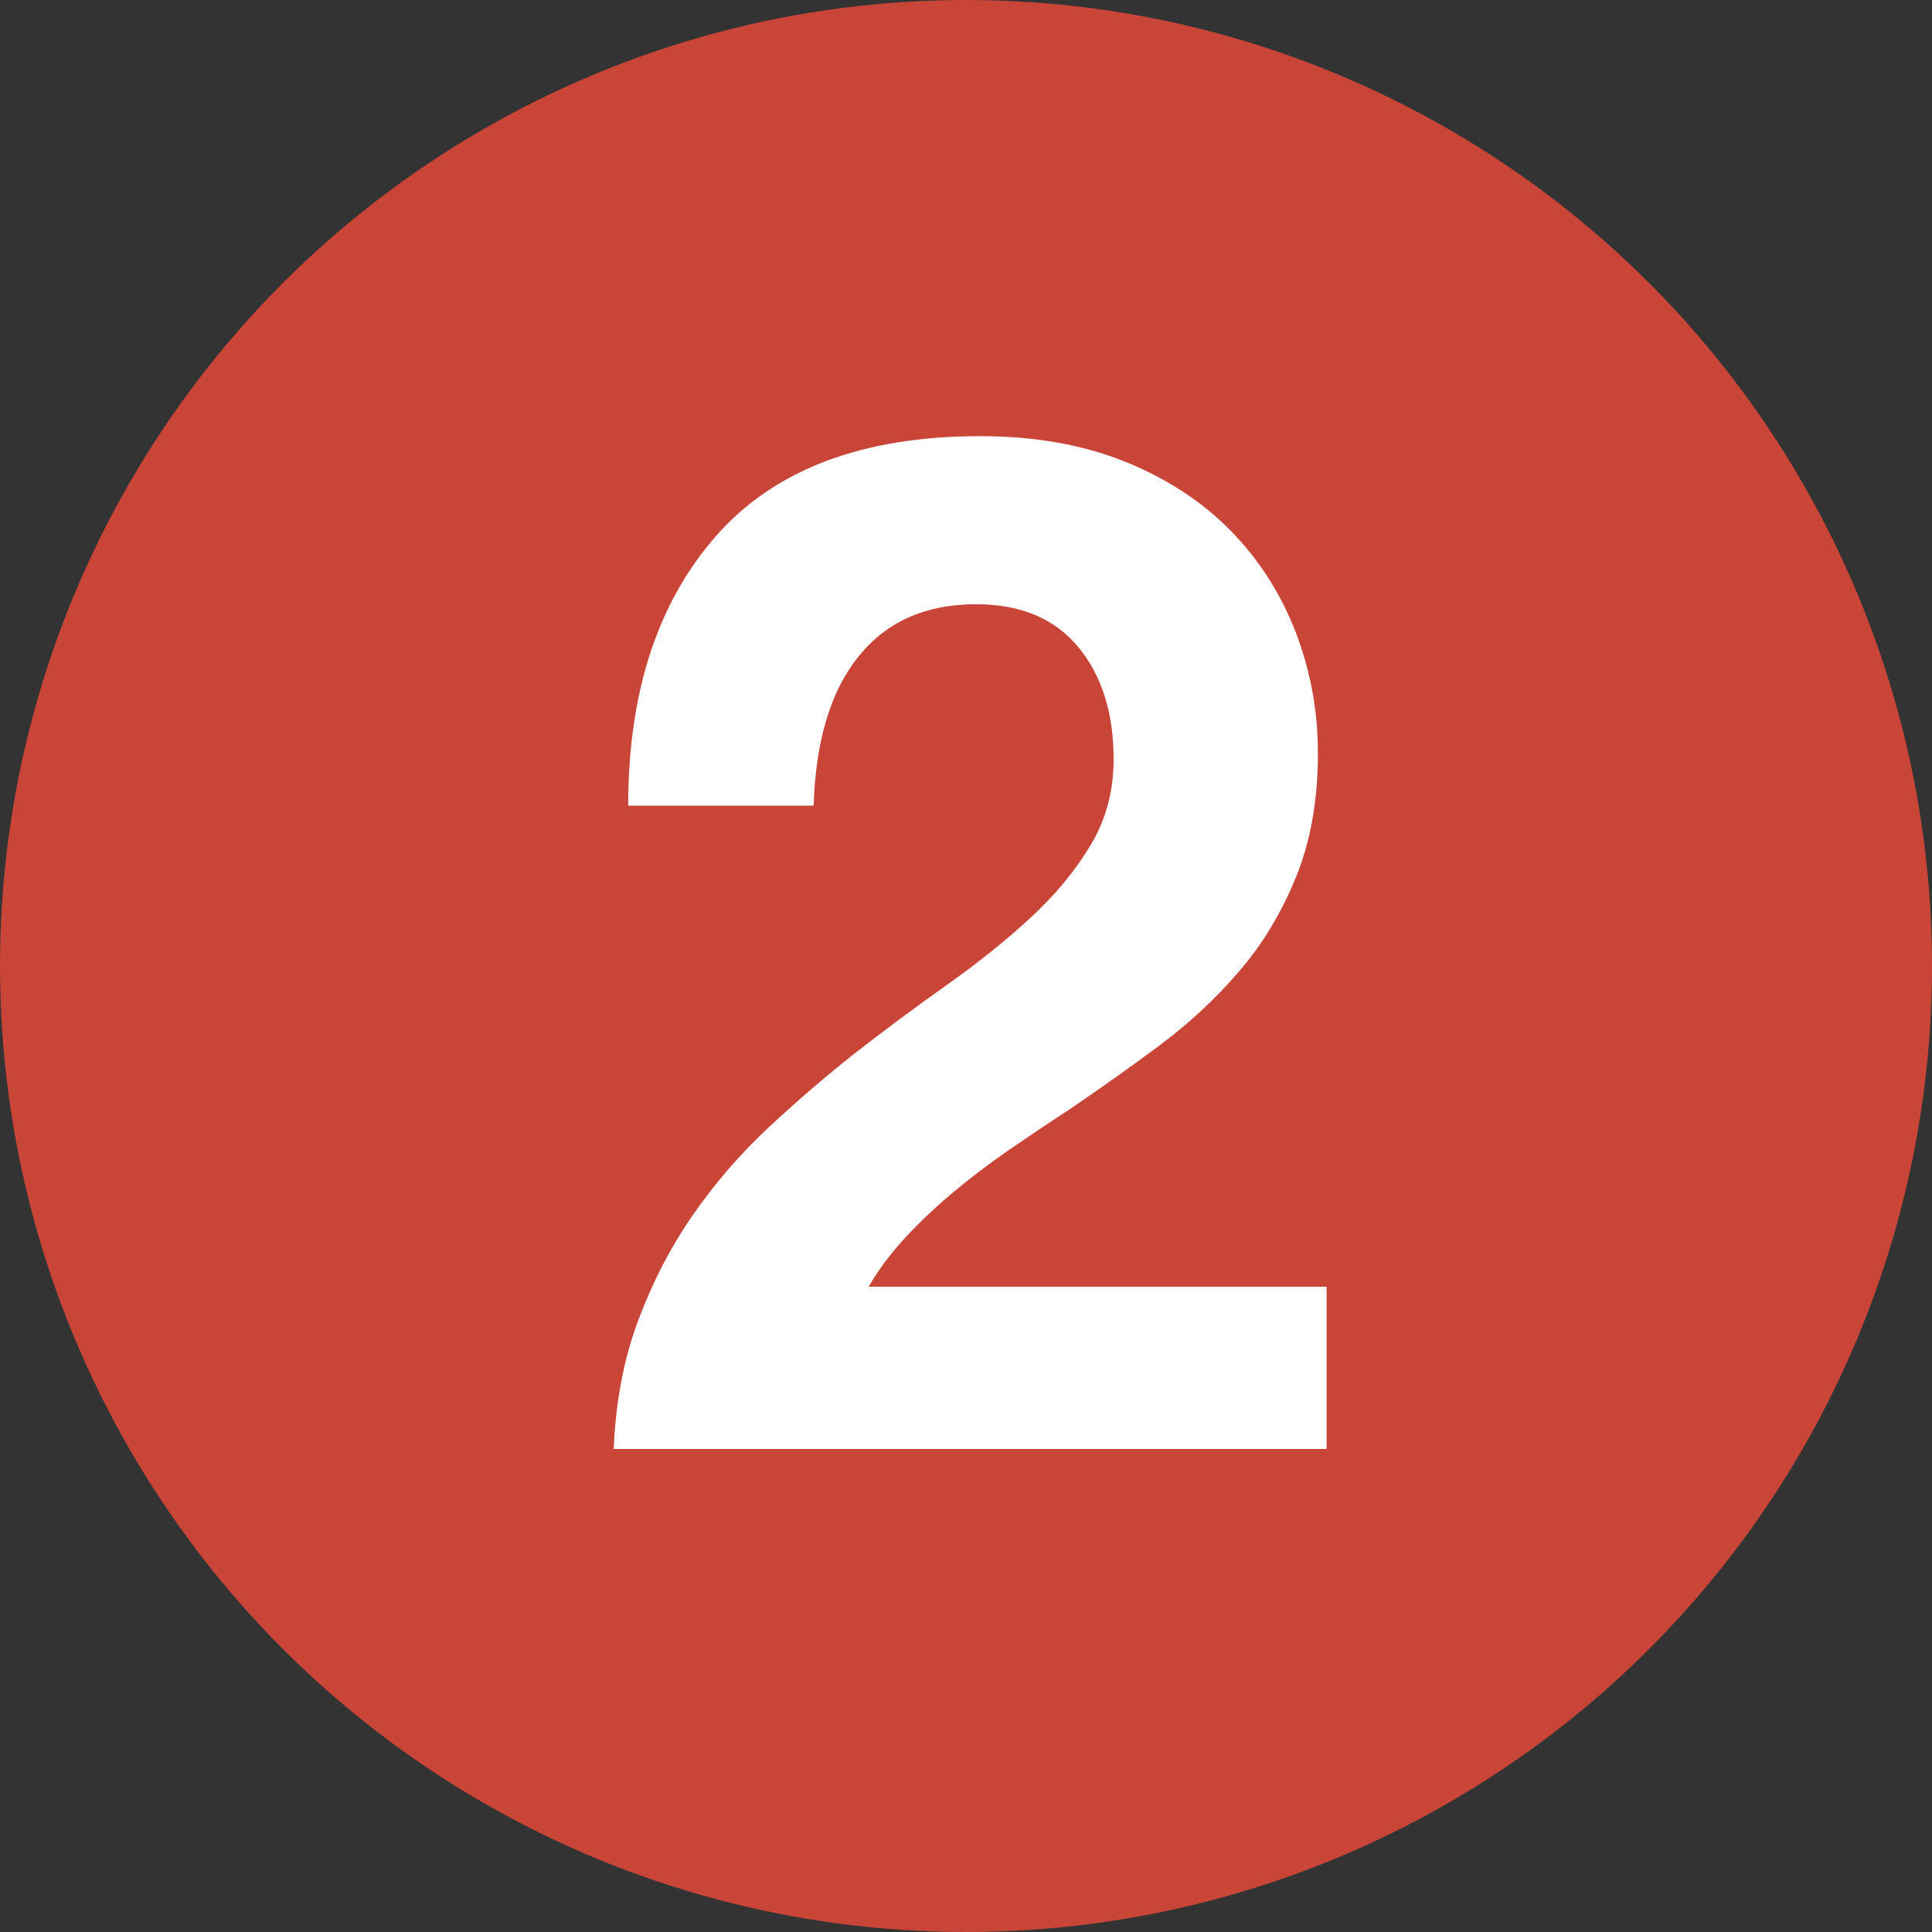
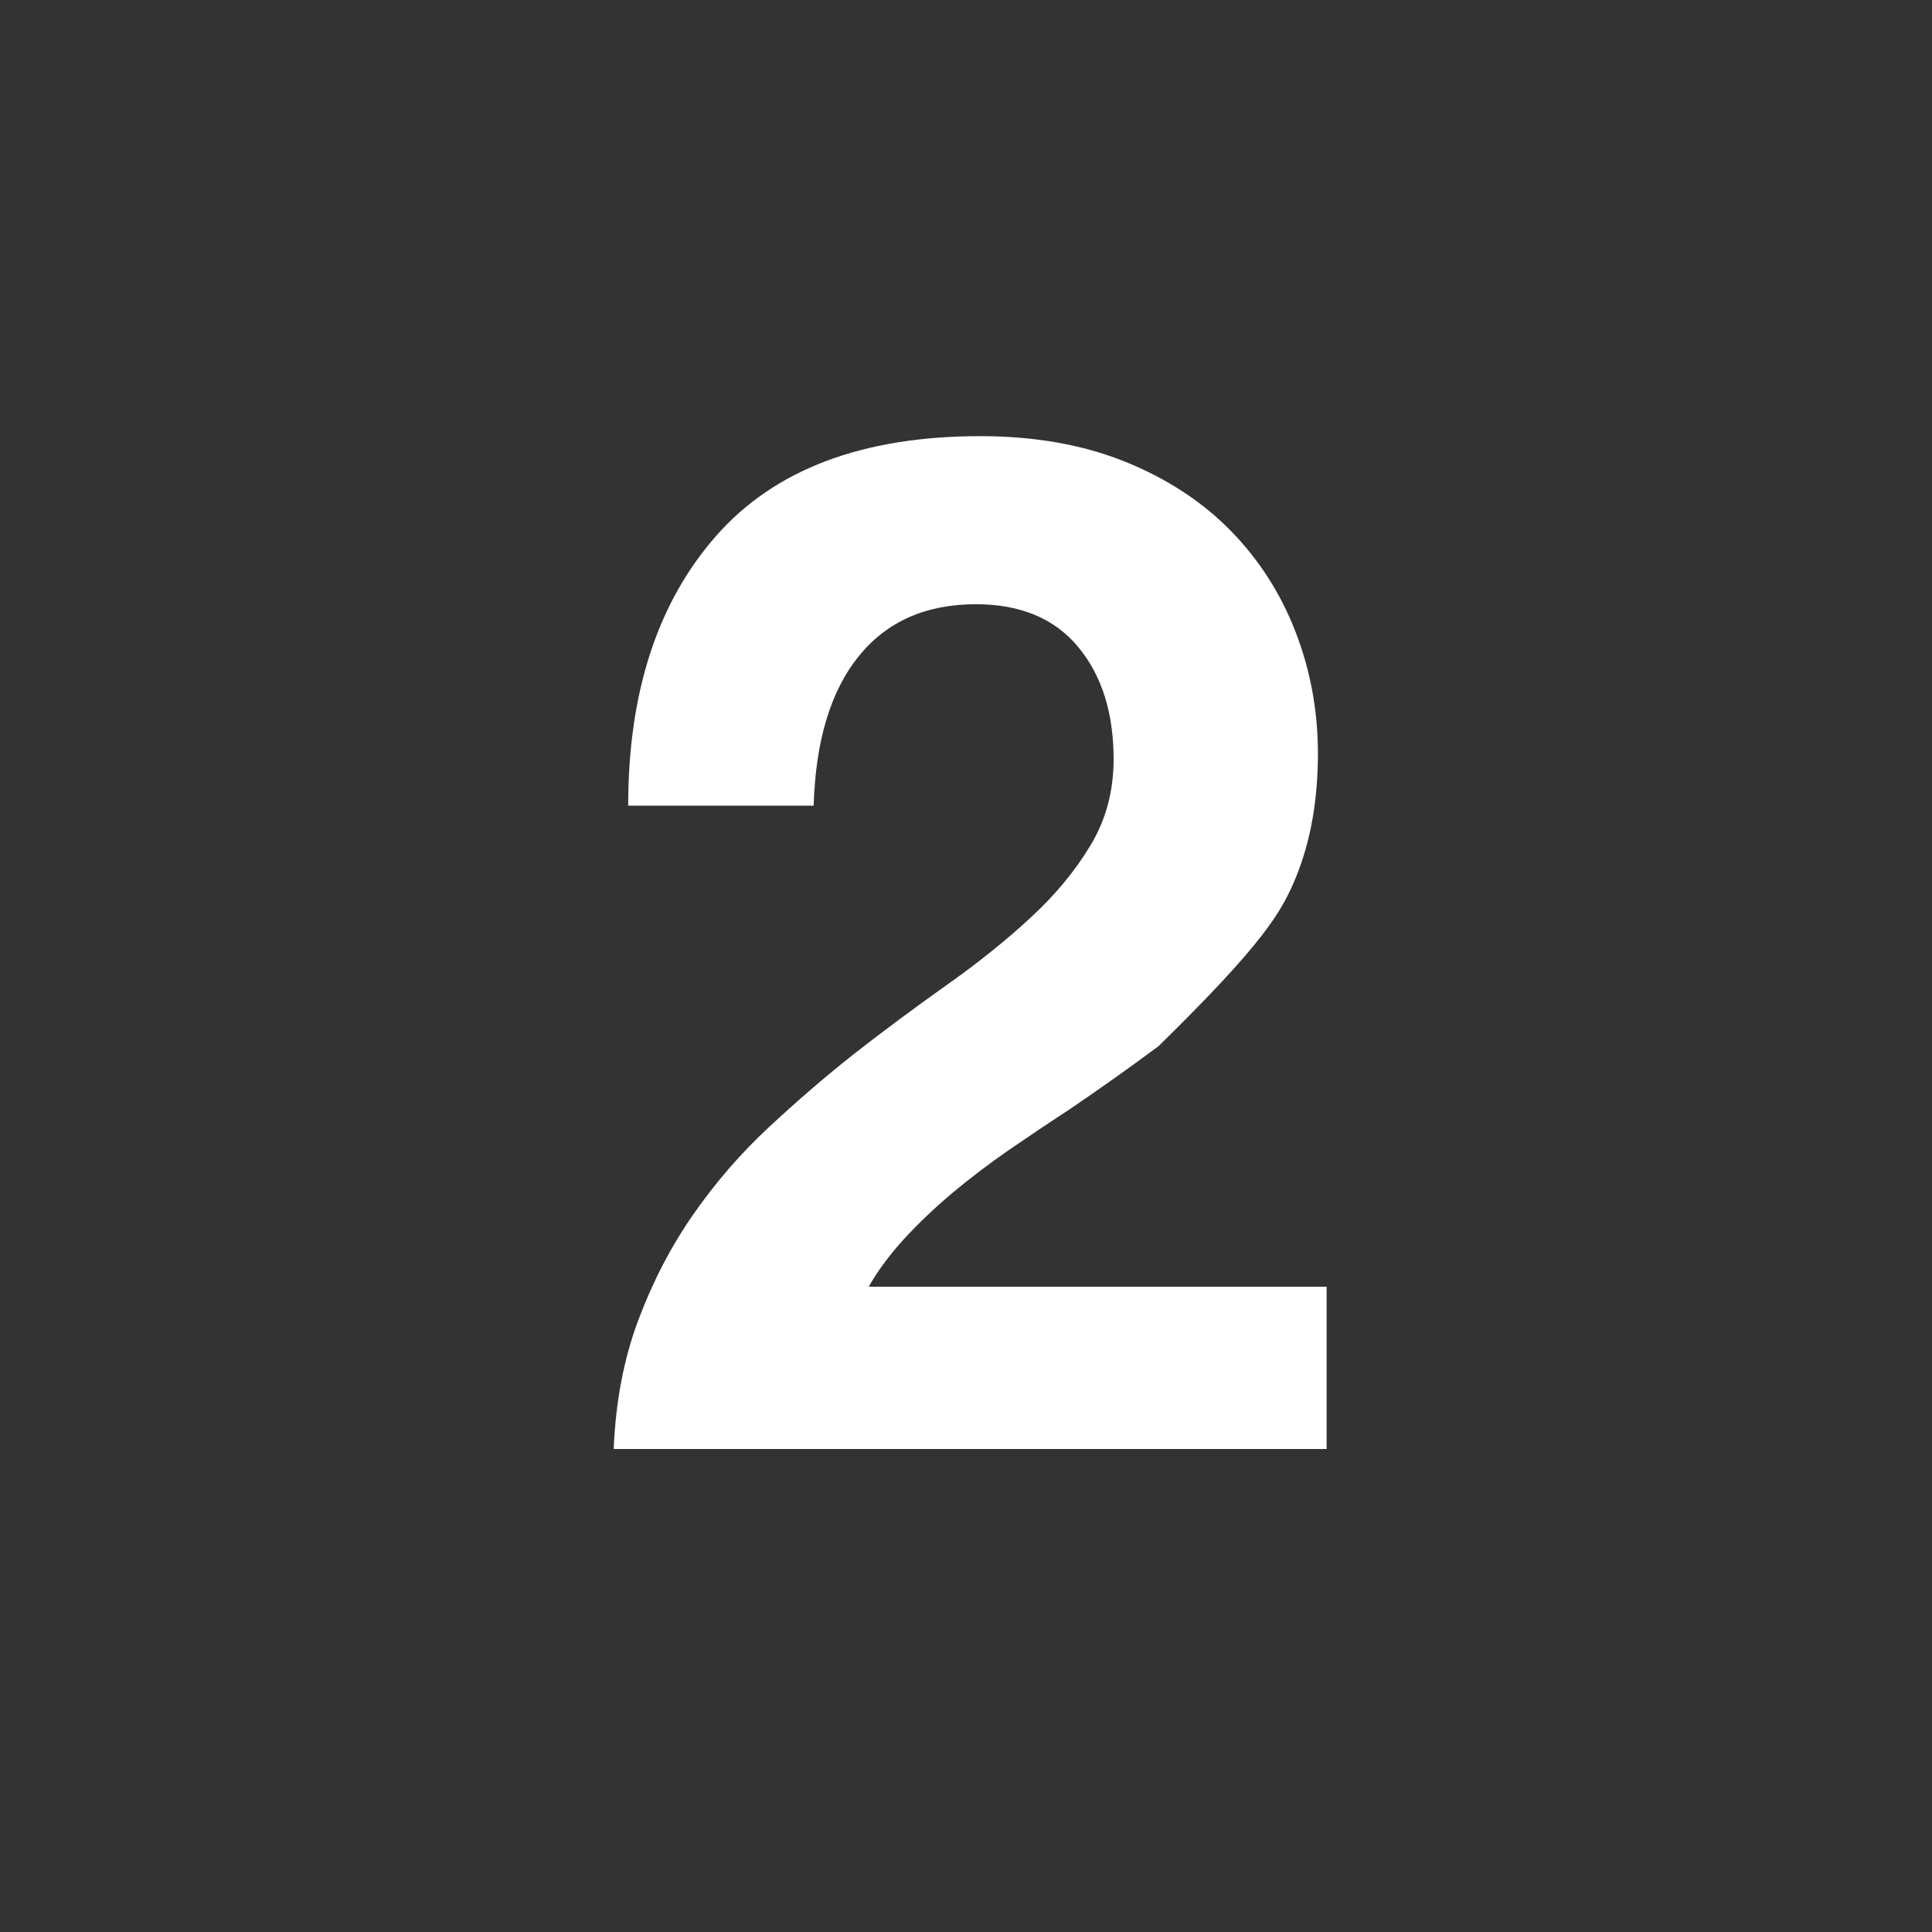
<svg xmlns="http://www.w3.org/2000/svg" width="20px" height="20px" viewBox="0 0 20 20" version="1.1">
  <rect x="0" y="0" width="20" height="20" fill="#333333" stroke="none" />
  <title>2</title>
  <g id="SEAPORT-DISTRICT" stroke="none" stroke-width="1" fill="none" fill-rule="evenodd">
    <g id="Financial-Disitrict_V3_00_C" transform="translate(-134, -2713)">
      <g id="Transportation-Map" transform="translate(70, 2573)">
        <g id="References" transform="translate(39, 101)">
          <g id="1-2-3-4" transform="translate(1, 39)">
            <g id="2" transform="translate(24, -0)">
-               <circle id="Oval" fill="#C94538" cx="10" cy="10" r="10" />
-               <path d="M13.733,15 L13.733,13.32 L8.993,13.32 C9.083,13.16 9.203,12.998 9.353,12.832 C9.503,12.668 9.671,12.508 9.856,12.352 C10.041,12.197 10.238,12.047 10.448,11.902 C10.658,11.758 10.863,11.62 11.063,11.49 C11.373,11.28 11.683,11.06 11.993,10.83 C12.303,10.6 12.581,10.342 12.826,10.057 C13.071,9.773 13.268,9.445 13.418,9.075 C13.568,8.705 13.643,8.28 13.643,7.8 C13.643,7.36 13.566,6.94 13.411,6.54 C13.256,6.14 13.031,5.79 12.736,5.49 C12.441,5.19 12.076,4.952 11.641,4.777 C11.206,4.603 10.708,4.515 10.148,4.515 C8.928,4.515 8.016,4.86 7.411,5.55 C6.806,6.24 6.503,7.17 6.503,8.34 L6.503,8.34 L8.423,8.34 C8.443,7.67 8.598,7.155 8.888,6.795 C9.178,6.435 9.583,6.255 10.103,6.255 C10.563,6.255 10.916,6.402 11.161,6.697 C11.406,6.992 11.528,7.38 11.528,7.86 C11.528,8.19 11.448,8.488 11.288,8.752 C11.128,9.018 10.921,9.268 10.666,9.502 C10.411,9.738 10.121,9.97 9.796,10.2 C9.471,10.43 9.148,10.67 8.828,10.92 C8.538,11.15 8.248,11.4 7.958,11.67 C7.668,11.94 7.408,12.24 7.178,12.57 C6.948,12.9 6.758,13.265 6.608,13.665 C6.458,14.065 6.373,14.51 6.353,15 L6.353,15 L13.733,15 Z" fill="#FFFFFF" fill-rule="nonzero" />
+               <path d="M13.733,15 L13.733,13.32 L8.993,13.32 C9.083,13.16 9.203,12.998 9.353,12.832 C9.503,12.668 9.671,12.508 9.856,12.352 C10.041,12.197 10.238,12.047 10.448,11.902 C10.658,11.758 10.863,11.62 11.063,11.49 C11.373,11.28 11.683,11.06 11.993,10.83 C13.071,9.773 13.268,9.445 13.418,9.075 C13.568,8.705 13.643,8.28 13.643,7.8 C13.643,7.36 13.566,6.94 13.411,6.54 C13.256,6.14 13.031,5.79 12.736,5.49 C12.441,5.19 12.076,4.952 11.641,4.777 C11.206,4.603 10.708,4.515 10.148,4.515 C8.928,4.515 8.016,4.86 7.411,5.55 C6.806,6.24 6.503,7.17 6.503,8.34 L6.503,8.34 L8.423,8.34 C8.443,7.67 8.598,7.155 8.888,6.795 C9.178,6.435 9.583,6.255 10.103,6.255 C10.563,6.255 10.916,6.402 11.161,6.697 C11.406,6.992 11.528,7.38 11.528,7.86 C11.528,8.19 11.448,8.488 11.288,8.752 C11.128,9.018 10.921,9.268 10.666,9.502 C10.411,9.738 10.121,9.97 9.796,10.2 C9.471,10.43 9.148,10.67 8.828,10.92 C8.538,11.15 8.248,11.4 7.958,11.67 C7.668,11.94 7.408,12.24 7.178,12.57 C6.948,12.9 6.758,13.265 6.608,13.665 C6.458,14.065 6.373,14.51 6.353,15 L6.353,15 L13.733,15 Z" fill="#FFFFFF" fill-rule="nonzero" />
            </g>
          </g>
        </g>
      </g>
    </g>
  </g>
</svg>